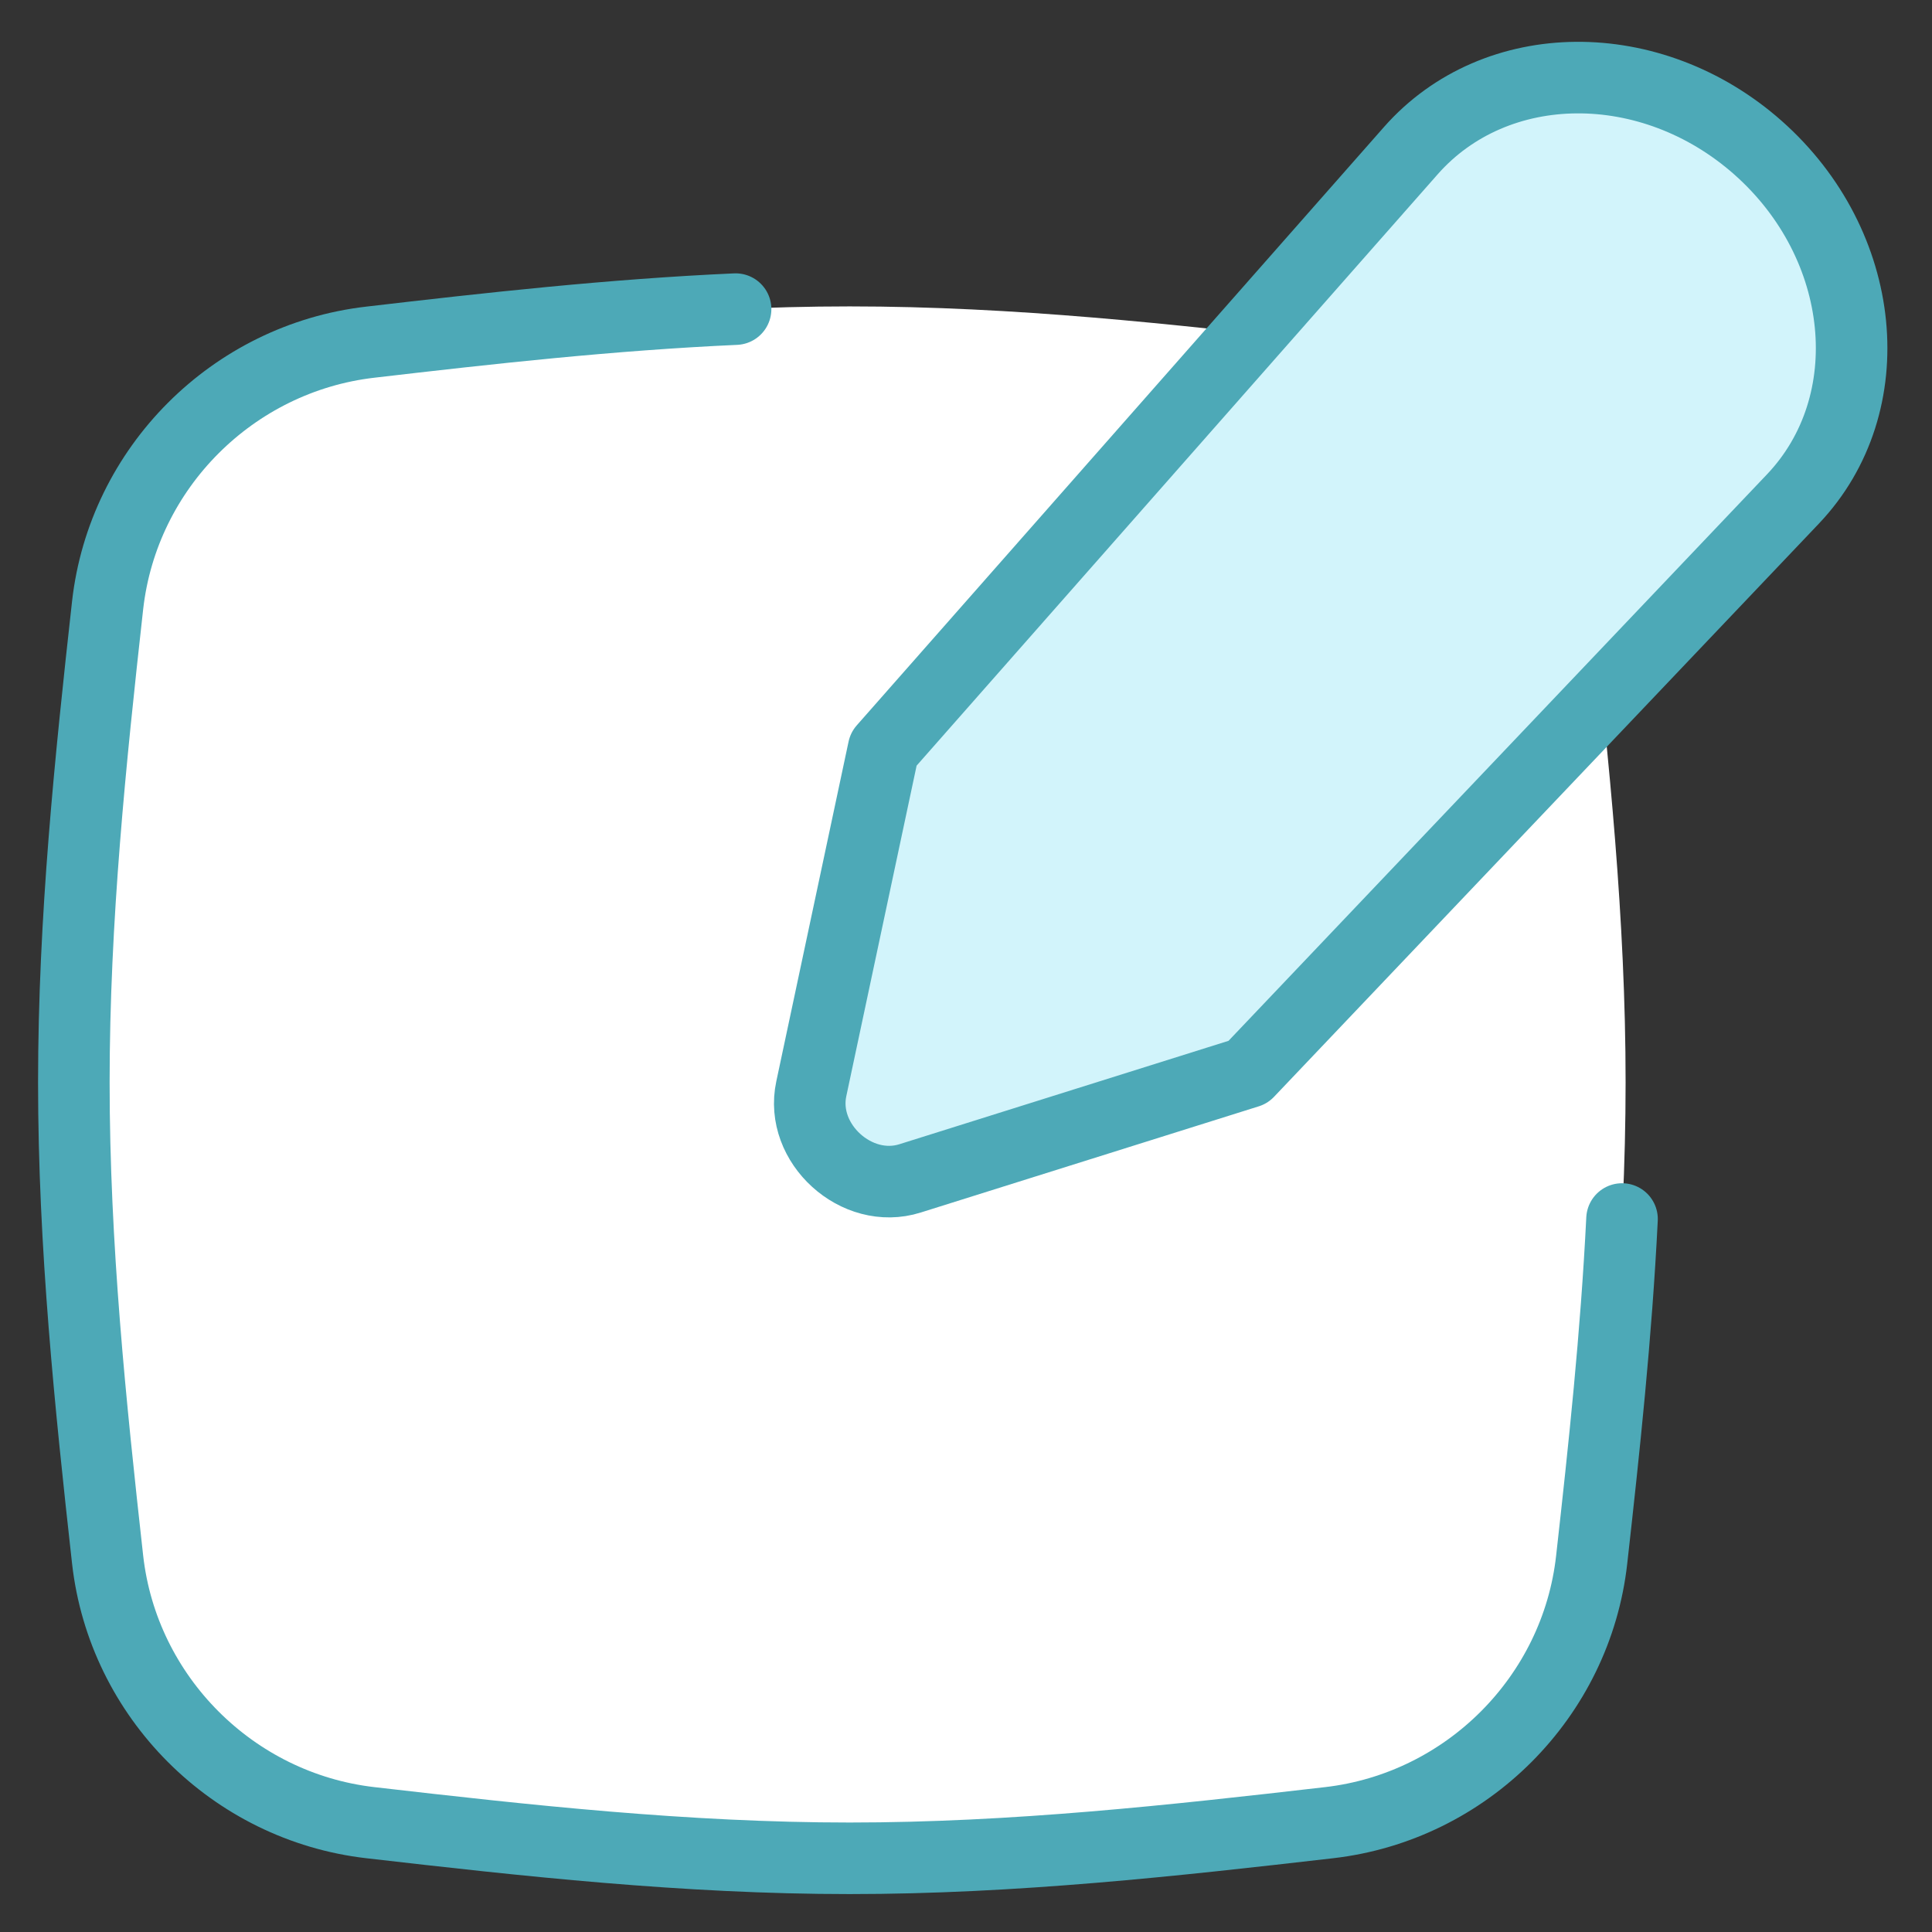
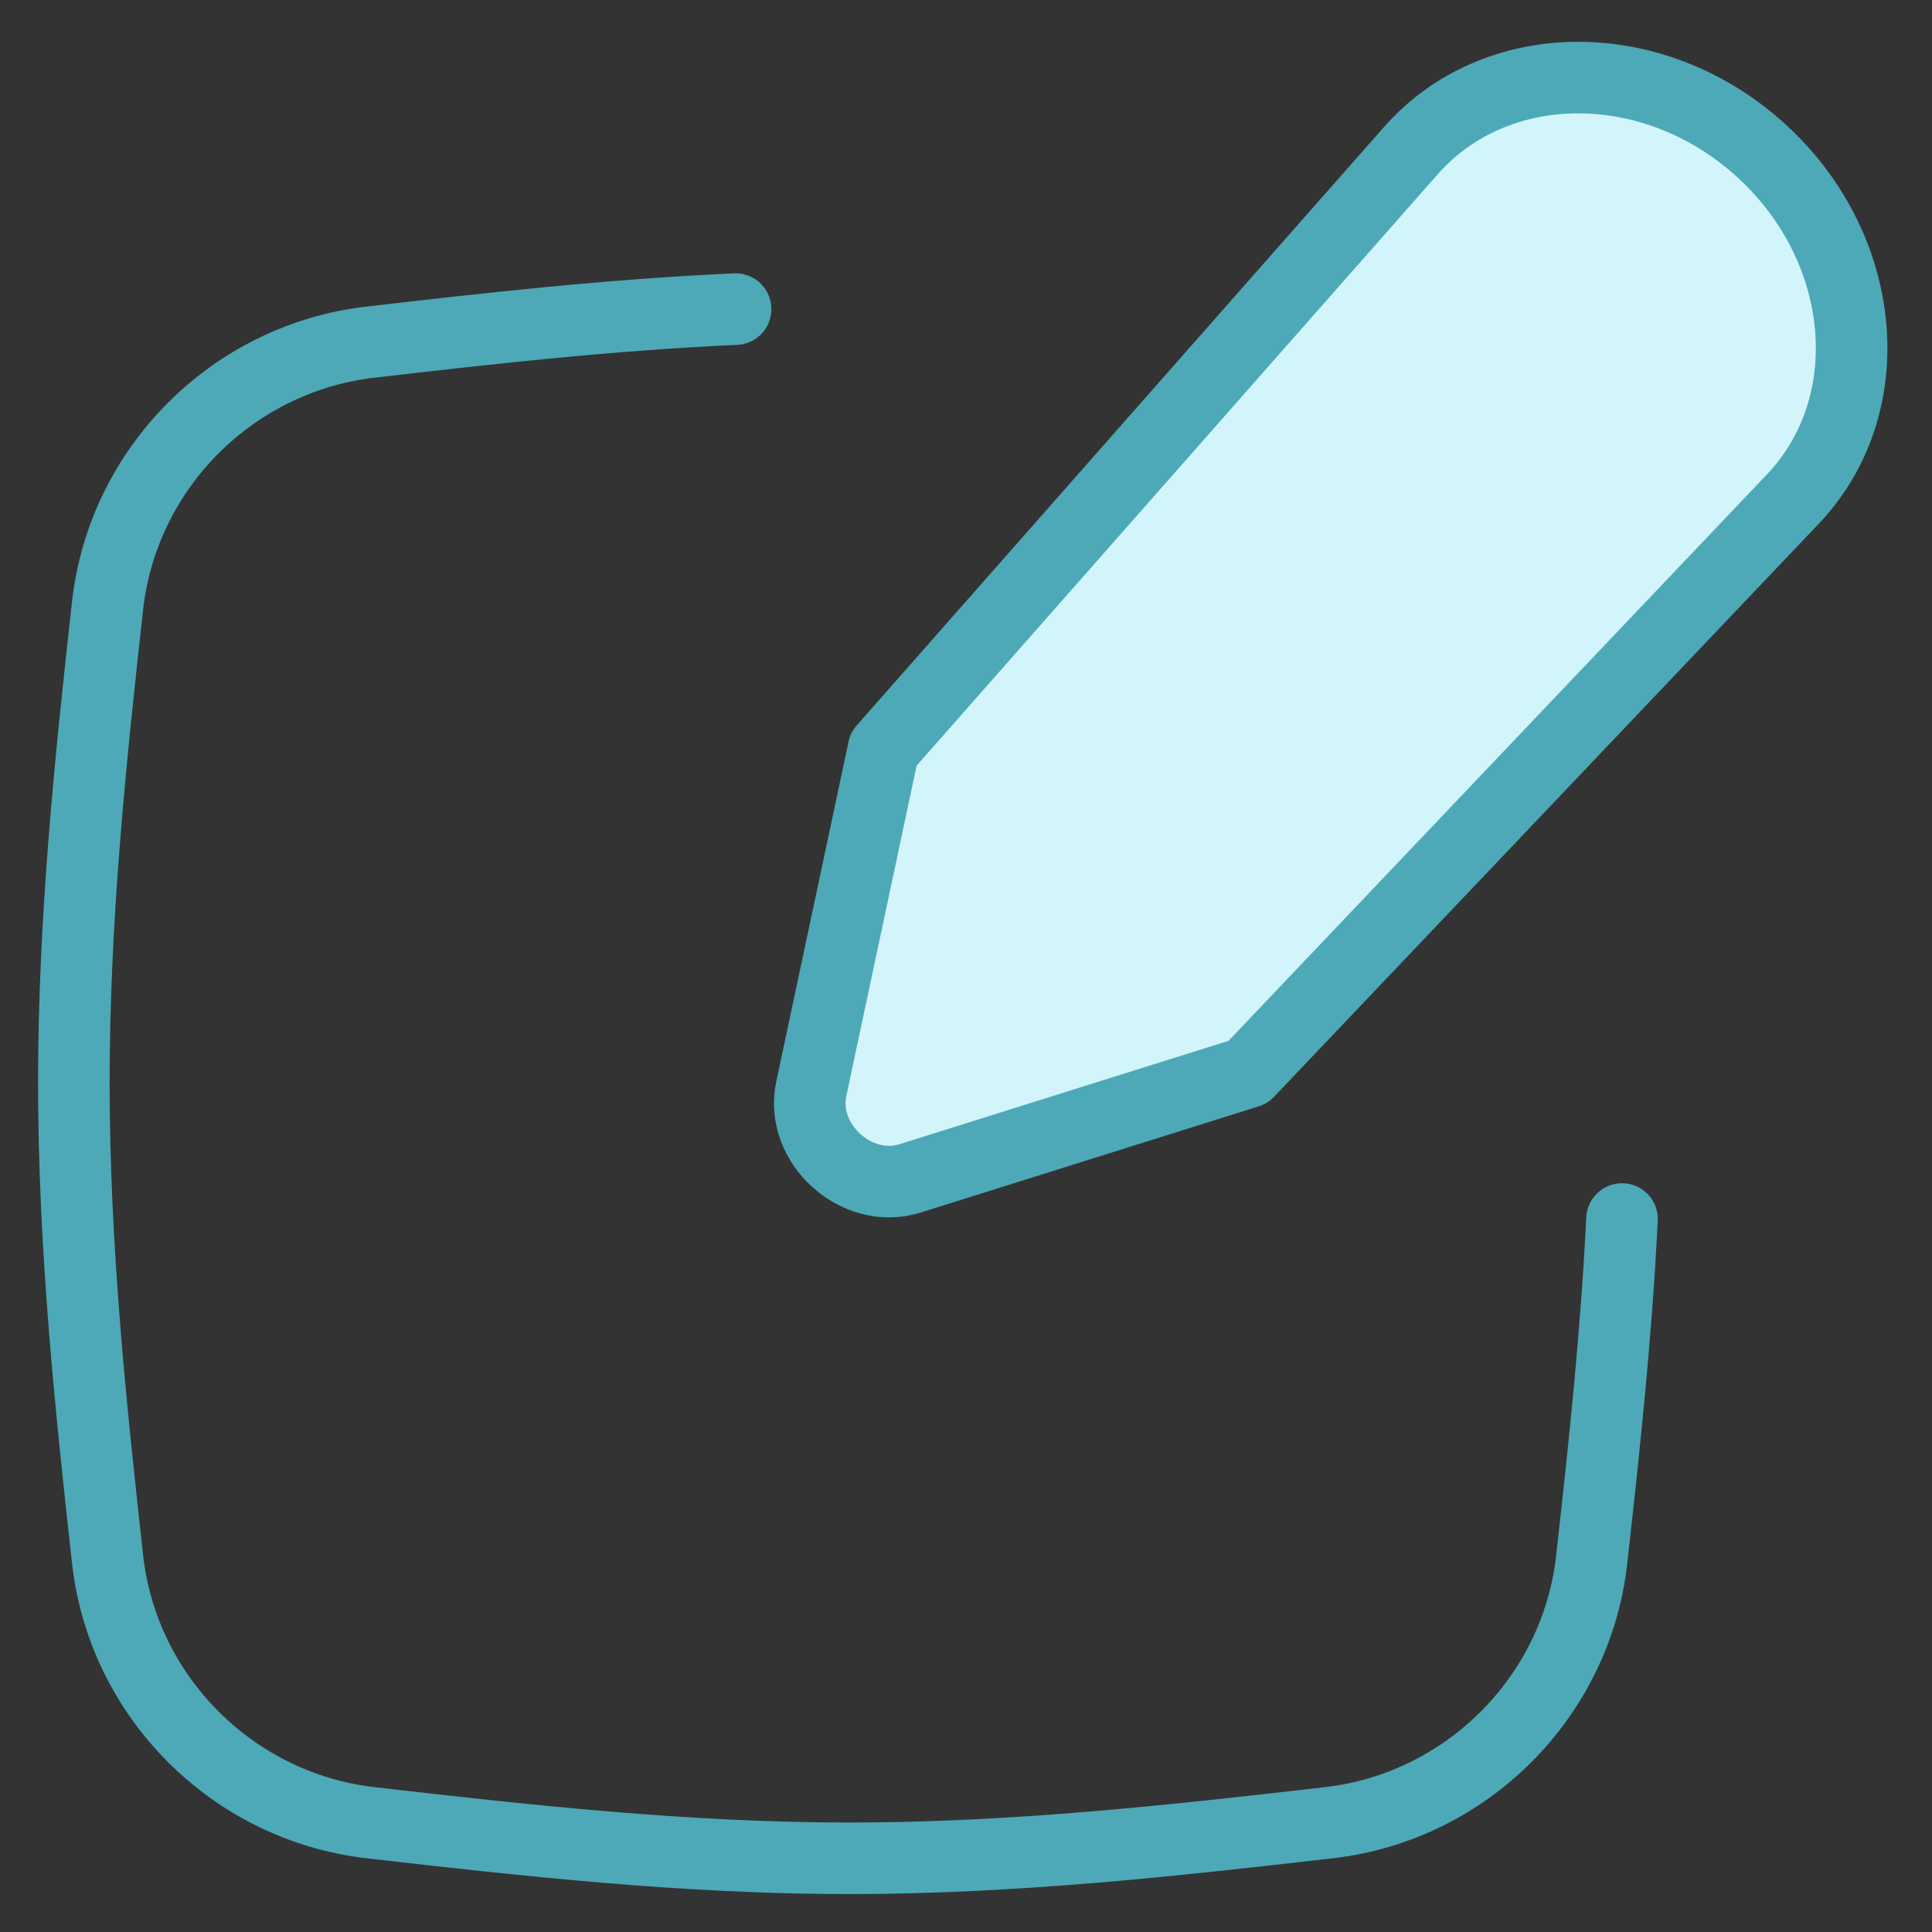
<svg xmlns="http://www.w3.org/2000/svg" fill="none" viewBox="0.25 0.25 13.5 13.5" stroke-width="0.5">
  <rect x="0.25" y="0.25" width="13.5" height="13.5" fill="#333333" stroke="none" />
-   <path fill="#ffffff" d="M1.002 11.148C1.11 12.108 1.877 12.875 2.837 12.986C3.921 13.111 5.041 13.235 6.187 13.235C7.334 13.235 8.454 13.111 9.538 12.986C10.498 12.875 11.265 12.108 11.372 11.148C11.493 10.069 11.609 8.954 11.609 7.813C11.609 6.673 11.493 5.558 11.372 4.479C11.265 3.519 10.498 2.752 9.538 2.641C8.454 2.515 7.334 2.391 6.187 2.391C5.041 2.391 3.921 2.515 2.837 2.641C1.877 2.752 1.11 3.519 1.002 4.479C0.882 5.558 0.766 6.673 0.766 7.813C0.766 8.954 0.882 10.069 1.002 11.148Z" />
  <path stroke="#4da9b7" stroke-linecap="round" d="M5.39 2.41C4.521 2.449 3.668 2.544 2.837 2.641C1.877 2.752 1.11 3.519 1.002 4.479C0.882 5.558 0.766 6.673 0.766 7.813C0.766 8.954 0.882 10.069 1.002 11.148C1.11 12.108 1.877 12.875 2.837 12.986C3.921 13.111 5.041 13.235 6.187 13.235C7.334 13.235 8.454 13.111 9.538 12.986C10.498 12.875 11.265 12.108 11.372 11.148C11.459 10.372 11.544 9.577 11.584 8.768" />
  <path fill="#d2f4fb" stroke="#4da9b7" stroke-linecap="round" stroke-linejoin="round" d="M10.108 1.303L6.424 5.484L5.919 7.858C5.837 8.24 6.236 8.602 6.609 8.484L8.971 7.742L12.778 3.737C13.41 3.072 13.299 1.959 12.534 1.282C11.787 0.621 10.701 0.63 10.108 1.303Z" />
</svg>